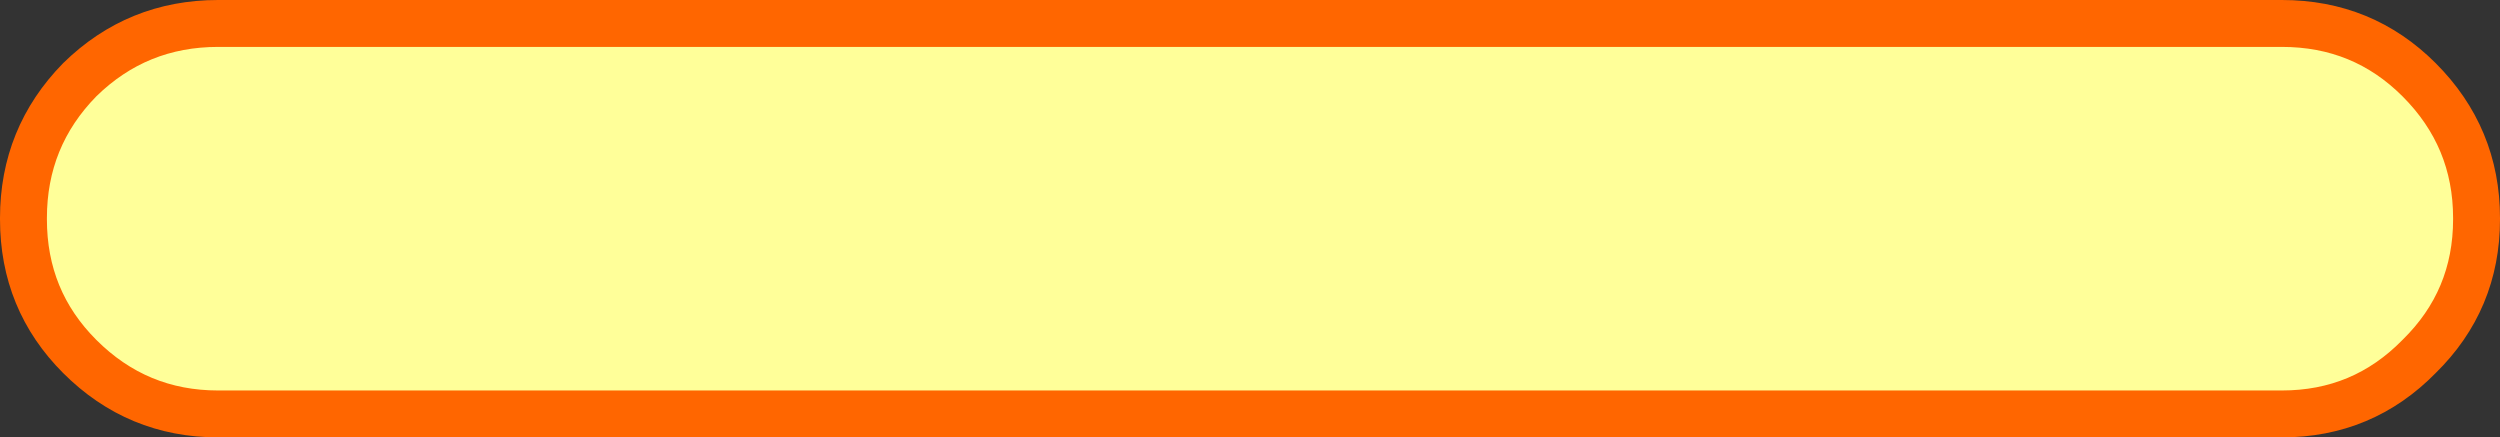
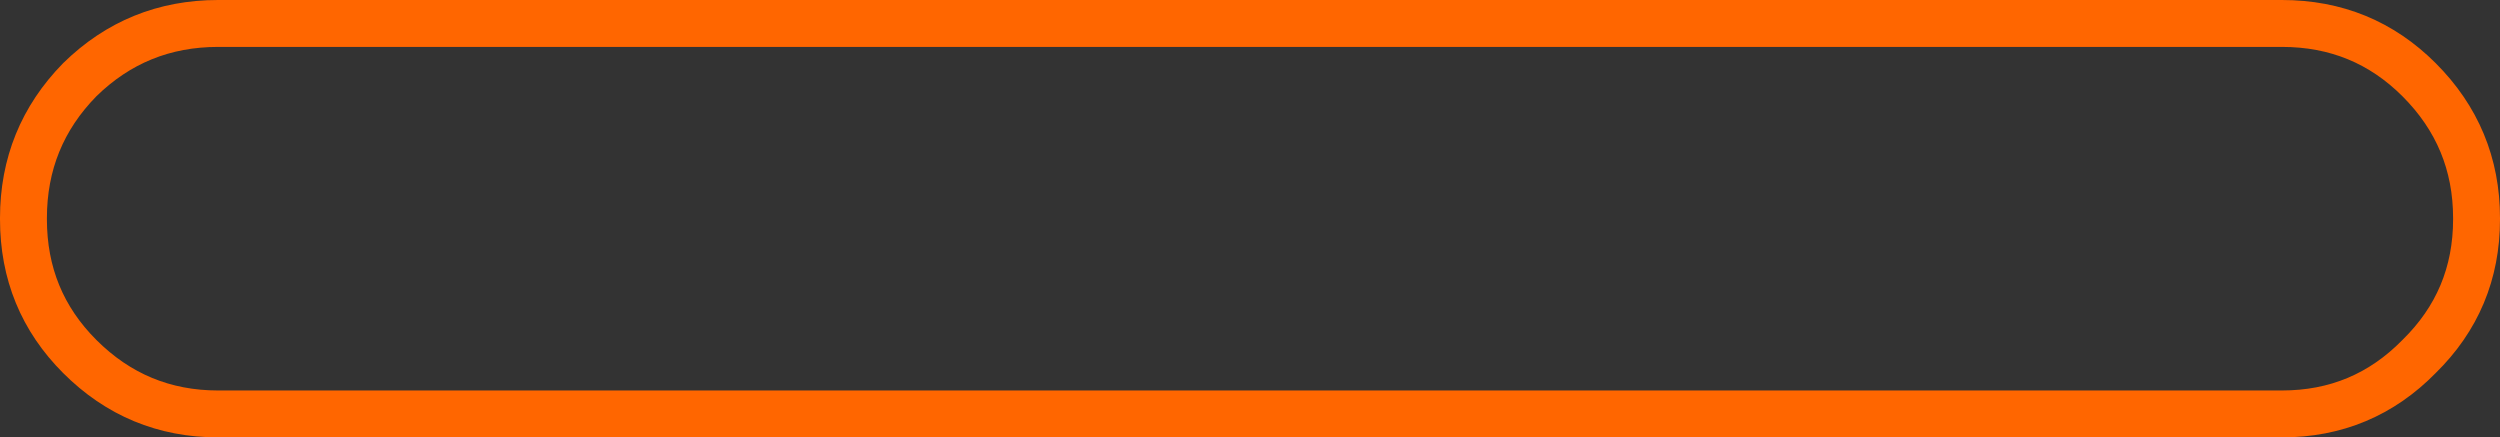
<svg xmlns="http://www.w3.org/2000/svg" height="18.65px" width="106.6px">
  <rect width="100%" height="100%" fill="#333333" stroke="none" />
  <g transform="matrix(1.0, 0.0, 0.0, 1.0, 36.15, 8.55)">
-     <path d="M61.15 -7.55 Q64.6 -7.55 67.0 -5.15 69.45 -2.7 69.45 0.75 L69.45 0.8 Q69.45 4.25 67.0 6.65 64.6 9.1 61.15 9.1 L-26.85 9.1 Q-30.3 9.1 -32.75 6.65 -35.15 4.25 -35.15 0.8 L-35.15 0.75 Q-35.15 -2.7 -32.75 -5.15 -30.3 -7.55 -26.85 -7.55 L61.15 -7.55" fill="#ffff99" fill-rule="evenodd" stroke="none" />
    <path d="M61.15 -7.55 L-26.85 -7.55 Q-30.3 -7.55 -32.75 -5.15 -35.15 -2.7 -35.15 0.75 L-35.15 0.8 Q-35.15 4.25 -32.75 6.65 -30.3 9.1 -26.85 9.1 L61.15 9.1 Q64.6 9.1 67.0 6.65 69.45 4.25 69.45 0.8 L69.45 0.75 Q69.45 -2.7 67.0 -5.15 64.6 -7.55 61.15 -7.55 Z" fill="none" stroke="#ff6600" stroke-linecap="round" stroke-linejoin="round" stroke-width="2.0" />
  </g>
</svg>